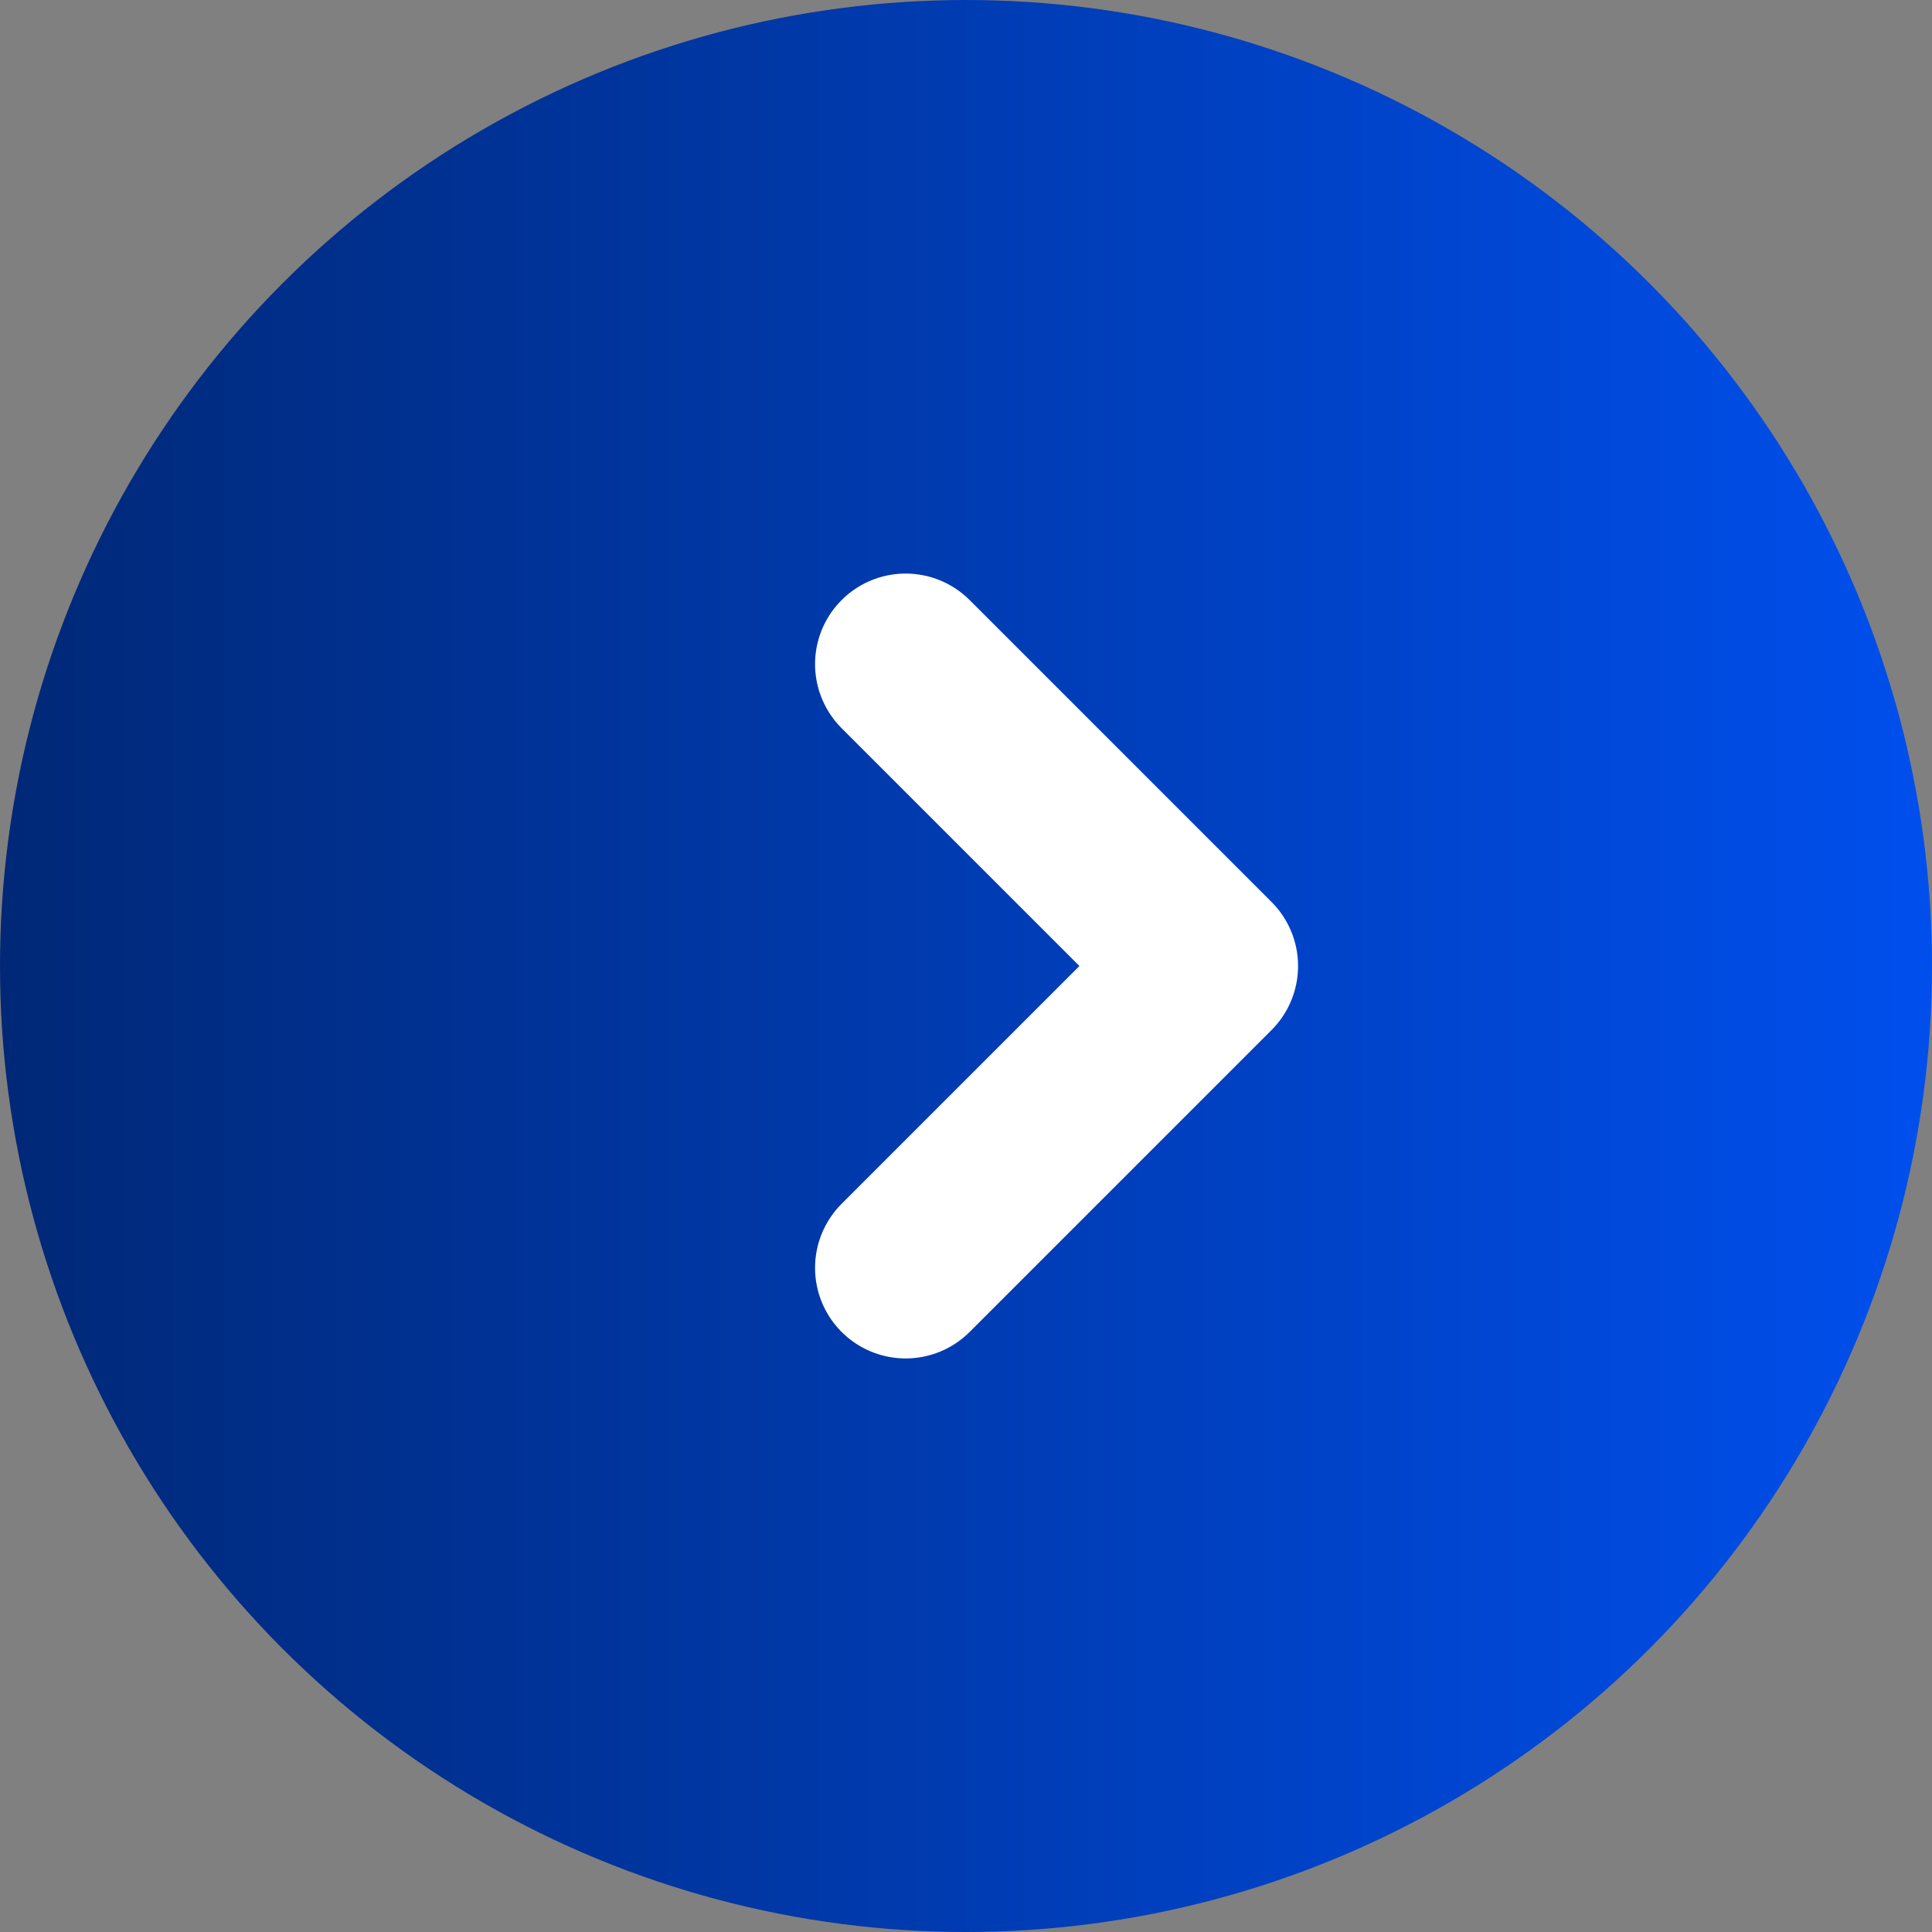
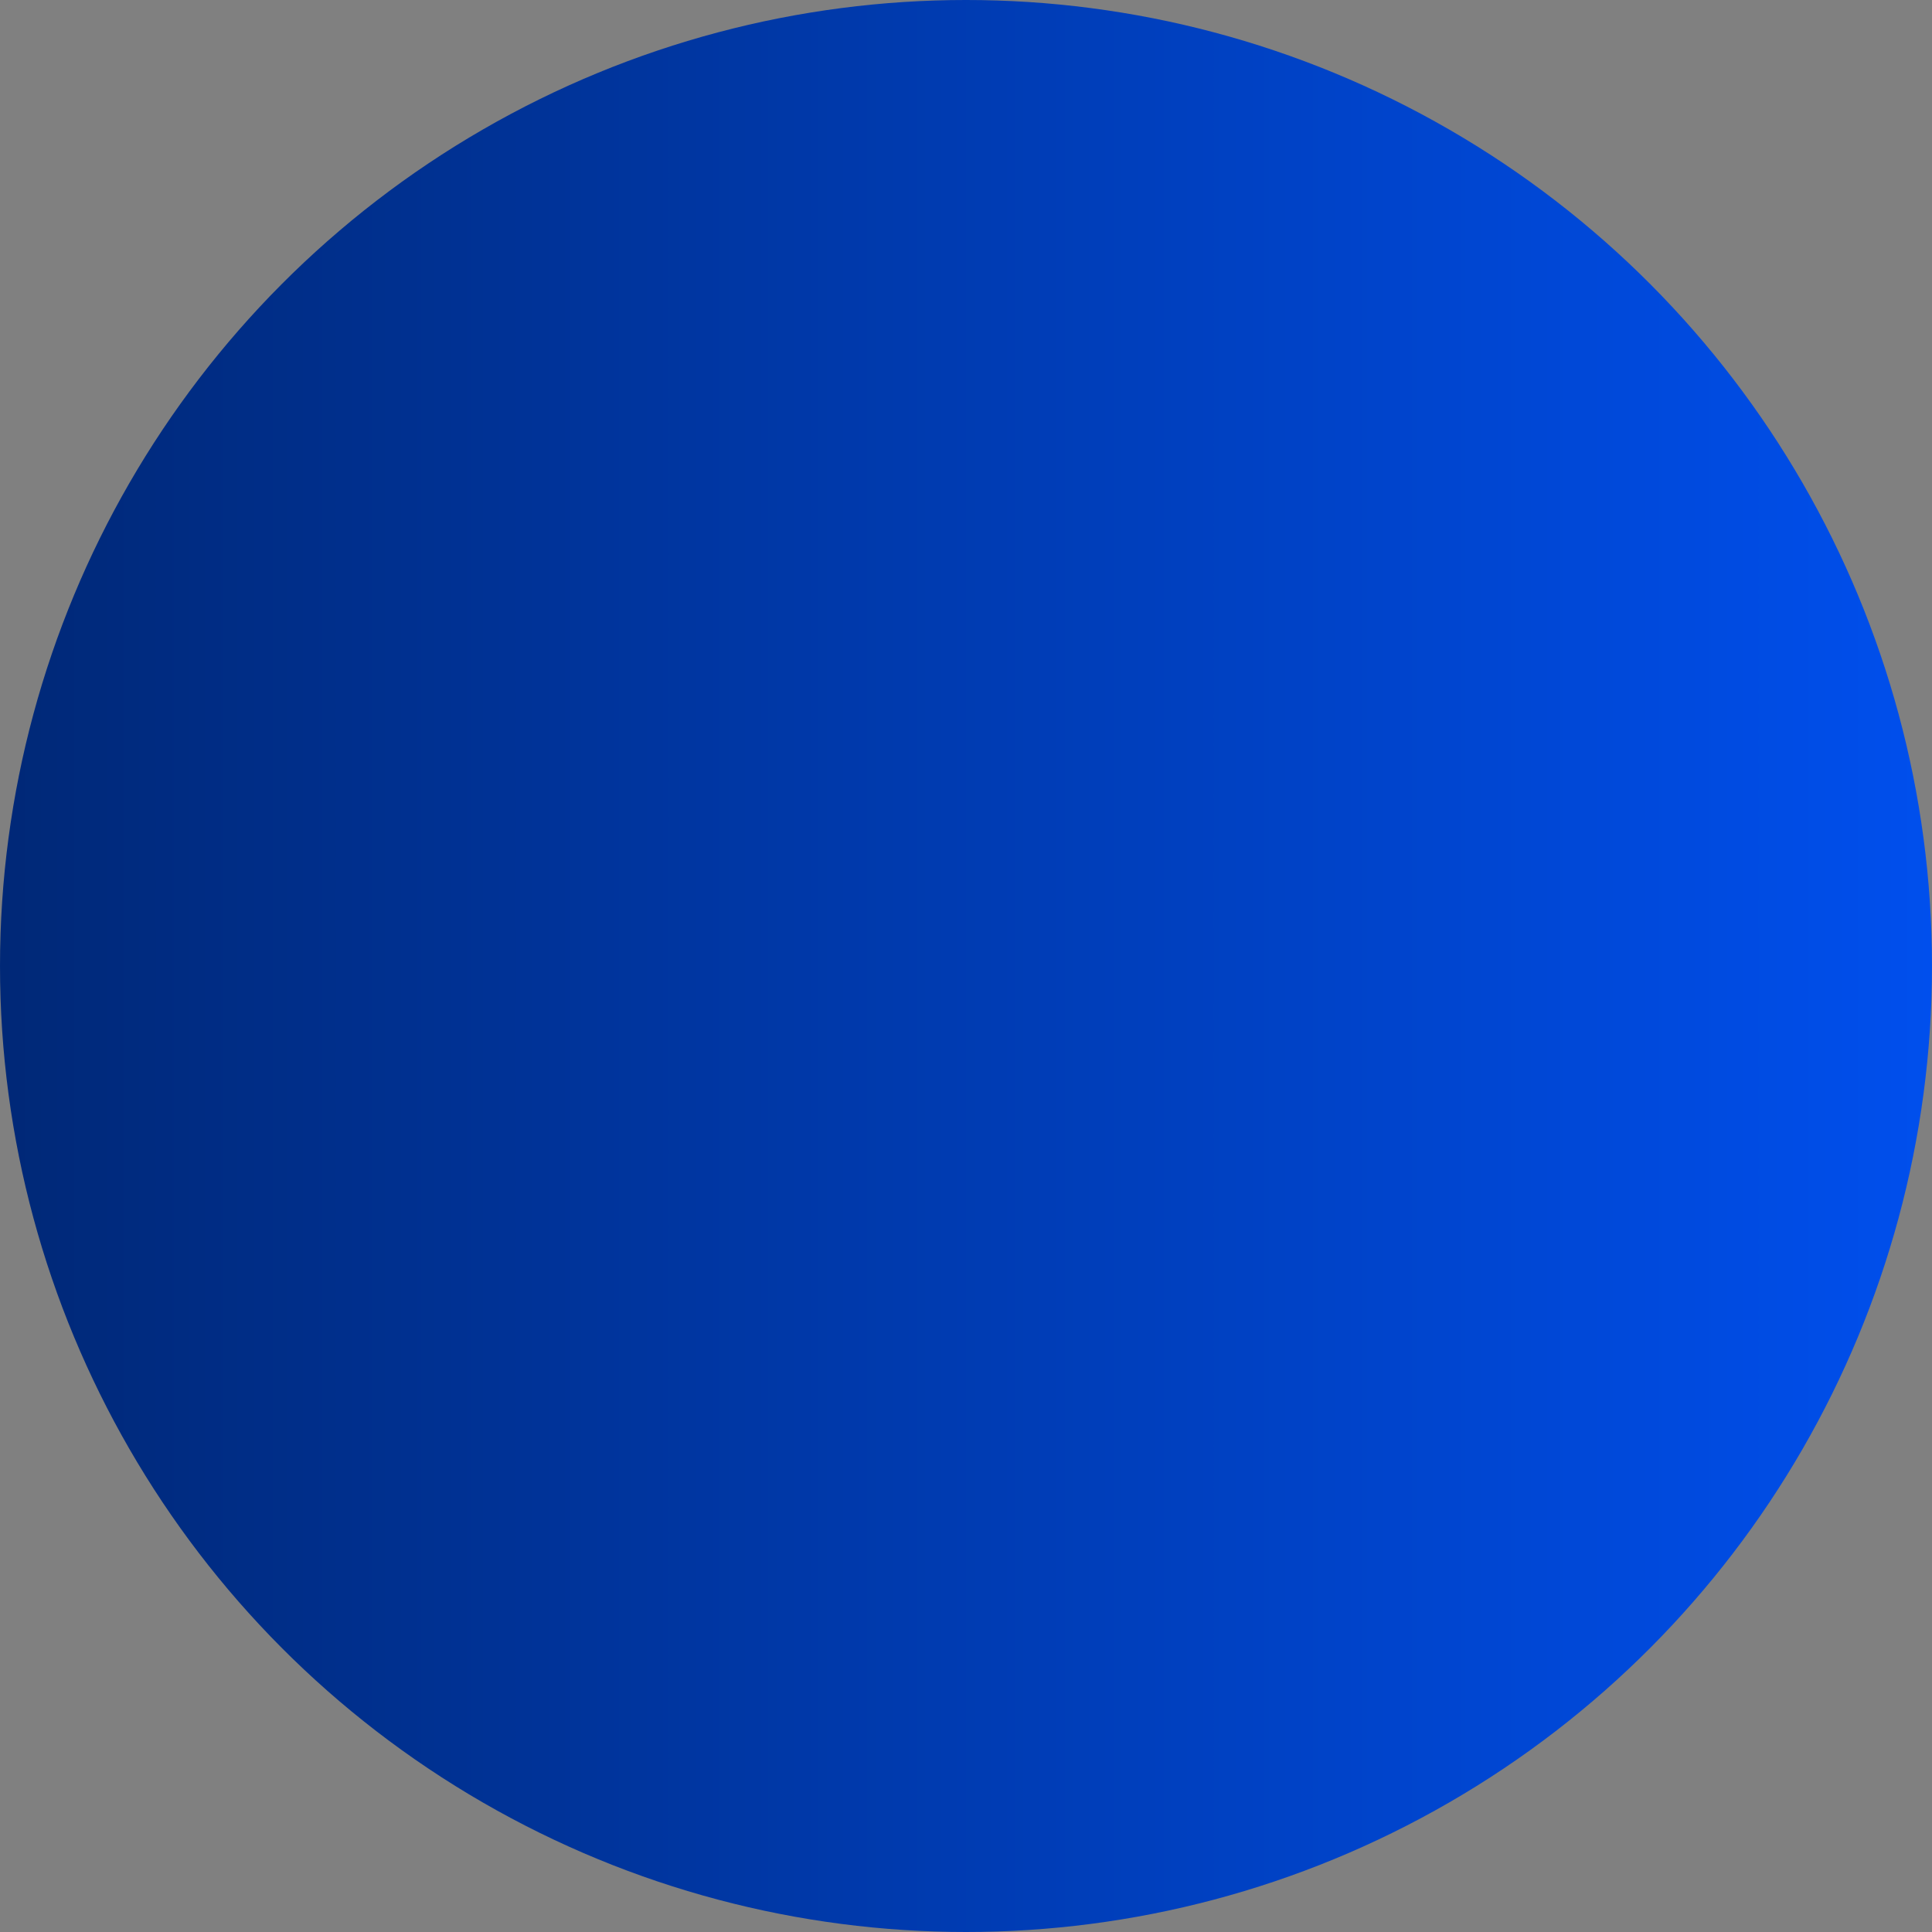
<svg xmlns="http://www.w3.org/2000/svg" width="32" height="32" fill="none" viewBox="0 0 32 32">
  <rect x="0" y="0" width="32" height="32" fill="#808080" stroke="none" />
  <circle cx="16" cy="16" r="16" fill="url(#a)" />
-   <path stroke="#fff" stroke-linecap="round" stroke-linejoin="round" stroke-width="3" d="m15 21 5-5-5-5" />
  <defs>
    <linearGradient id="a" x1="0" x2="32" y1="16" y2="16" gradientUnits="userSpaceOnUse">
      <stop stop-color="#002877" />
      <stop offset="1" stop-color="#004fed" />
    </linearGradient>
  </defs>
</svg>